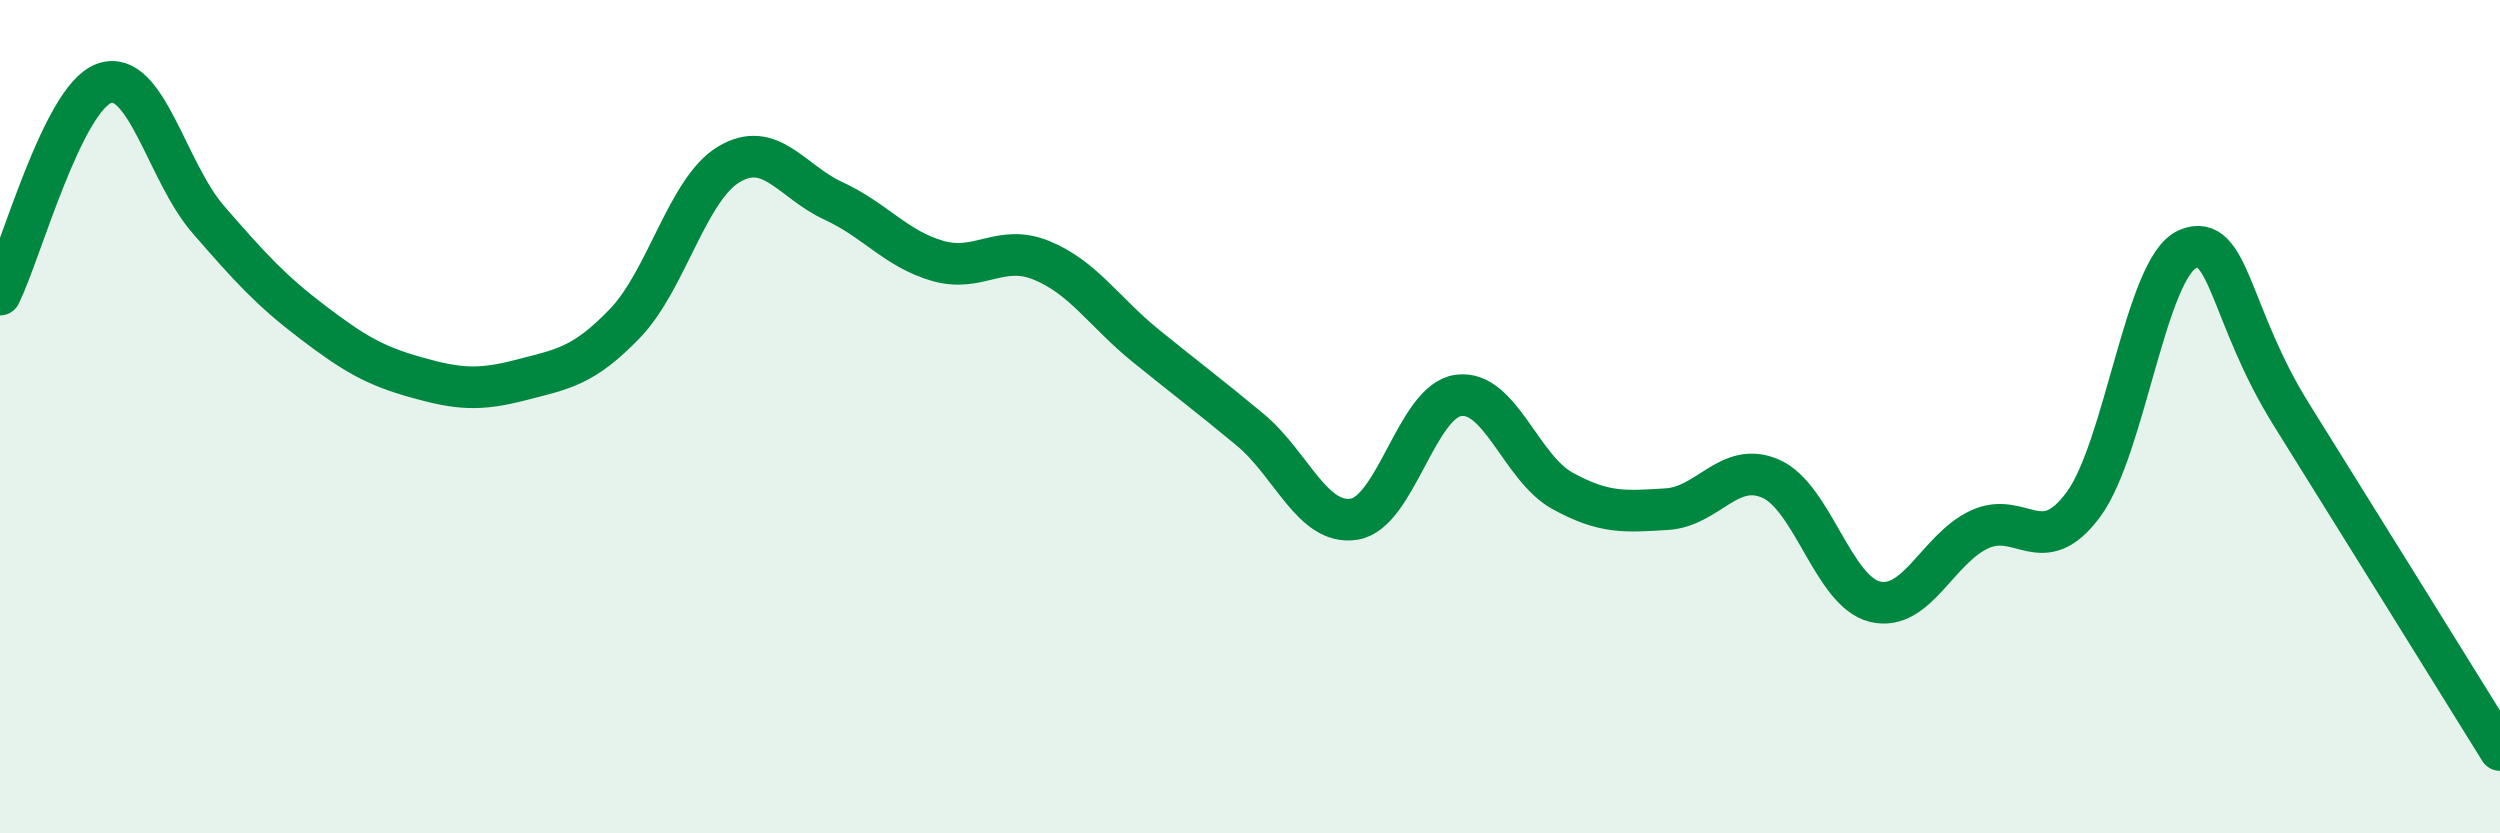
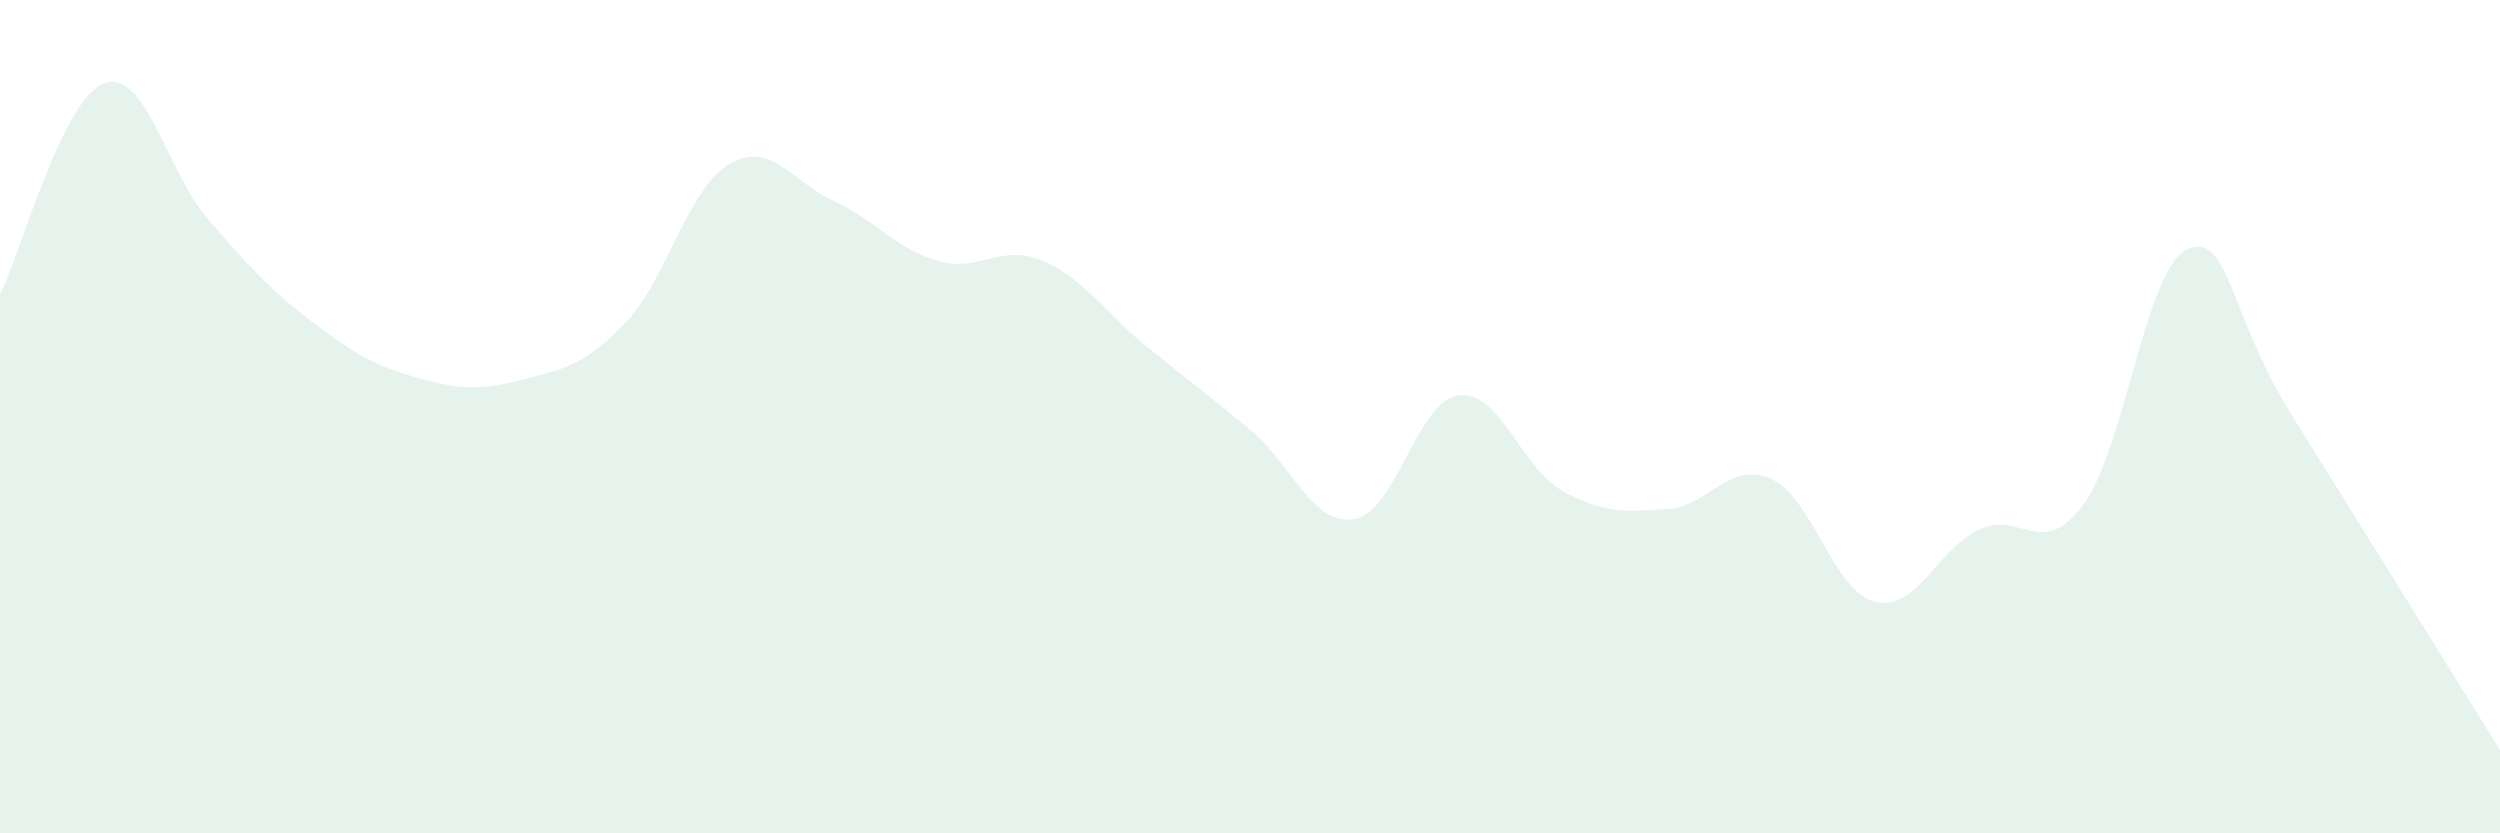
<svg xmlns="http://www.w3.org/2000/svg" width="60" height="20" viewBox="0 0 60 20">
  <path d="M 0,7.07 C 0.5,6.06 1.5,2.36 2.5,2 C 3.5,1.64 4,4.12 5,5.27 C 6,6.42 6.5,6.97 7.5,7.73 C 8.5,8.49 9,8.78 10,9.06 C 11,9.34 11.5,9.38 12.5,9.12 C 13.5,8.86 14,8.8 15,7.76 C 16,6.72 16.5,4.53 17.5,3.94 C 18.5,3.35 19,4.36 20,4.82 C 21,5.28 21.5,5.97 22.5,6.26 C 23.5,6.55 24,5.84 25,6.25 C 26,6.66 26.5,7.49 27.5,8.3 C 28.5,9.11 29,9.48 30,10.31 C 31,11.14 31.5,12.62 32.5,12.46 C 33.5,12.3 34,9.63 35,9.49 C 36,9.35 36.5,11.23 37.5,11.78 C 38.5,12.33 39,12.28 40,12.22 C 41,12.16 41.5,11.05 42.5,11.49 C 43.5,11.93 44,14.2 45,14.44 C 46,14.68 46.5,13.18 47.5,12.71 C 48.5,12.24 49,13.46 50,12.11 C 51,10.76 51.5,6.41 52.5,5.98 C 53.5,5.55 53.5,7.56 55,9.96 C 56.5,12.36 59,16.39 60,18L60 20L0 20Z" fill="#008740" opacity="0.1" stroke-linecap="round" stroke-linejoin="round" />
-   <path d="M 0,7.07 C 0.5,6.06 1.5,2.36 2.5,2 C 3.5,1.64 4,4.12 5,5.27 C 6,6.42 6.5,6.97 7.5,7.73 C 8.5,8.49 9,8.78 10,9.06 C 11,9.34 11.5,9.38 12.5,9.12 C 13.5,8.86 14,8.8 15,7.76 C 16,6.72 16.5,4.53 17.5,3.94 C 18.5,3.35 19,4.36 20,4.82 C 21,5.28 21.5,5.97 22.5,6.26 C 23.5,6.55 24,5.84 25,6.25 C 26,6.66 26.5,7.49 27.5,8.3 C 28.5,9.11 29,9.48 30,10.31 C 31,11.14 31.5,12.62 32.5,12.46 C 33.5,12.3 34,9.63 35,9.49 C 36,9.35 36.5,11.23 37.5,11.78 C 38.5,12.33 39,12.28 40,12.22 C 41,12.16 41.5,11.05 42.5,11.49 C 43.5,11.93 44,14.2 45,14.44 C 46,14.68 46.5,13.18 47.5,12.71 C 48.5,12.24 49,13.46 50,12.11 C 51,10.76 51.5,6.41 52.5,5.98 C 53.5,5.55 53.5,7.56 55,9.96 C 56.5,12.36 59,16.39 60,18" stroke="#008740" stroke-width="1" fill="none" stroke-linecap="round" stroke-linejoin="round" />
</svg>